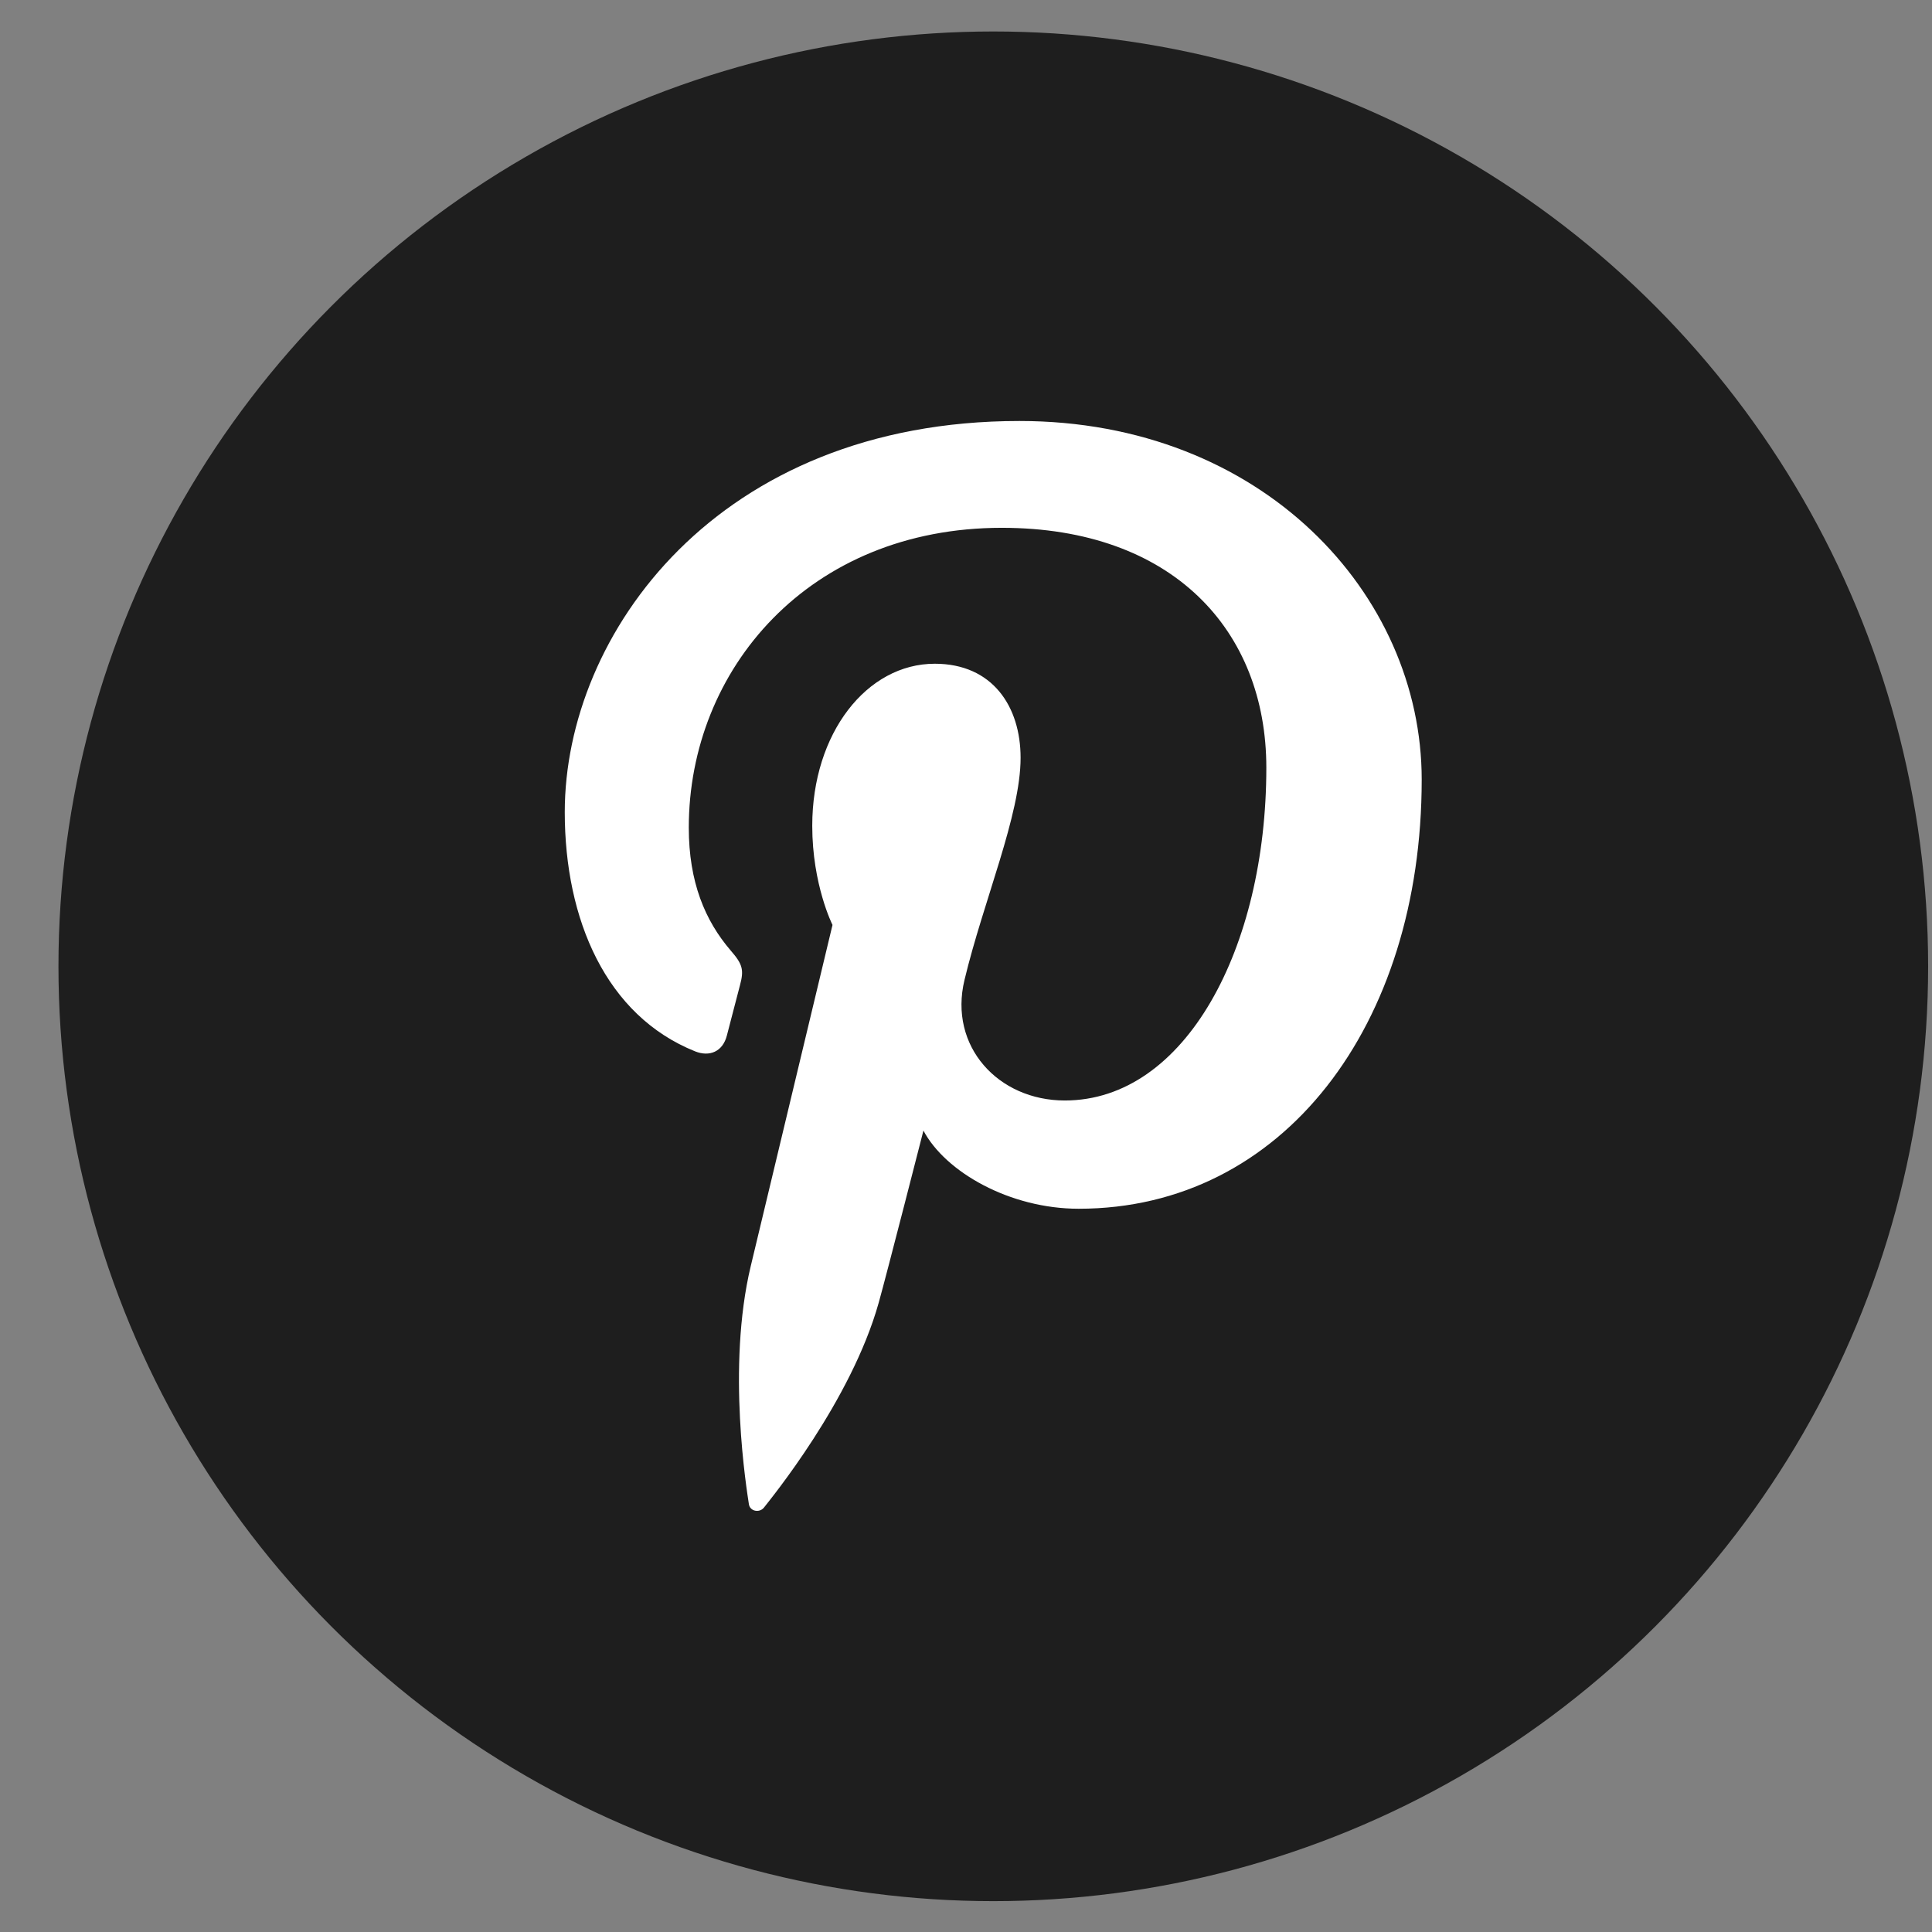
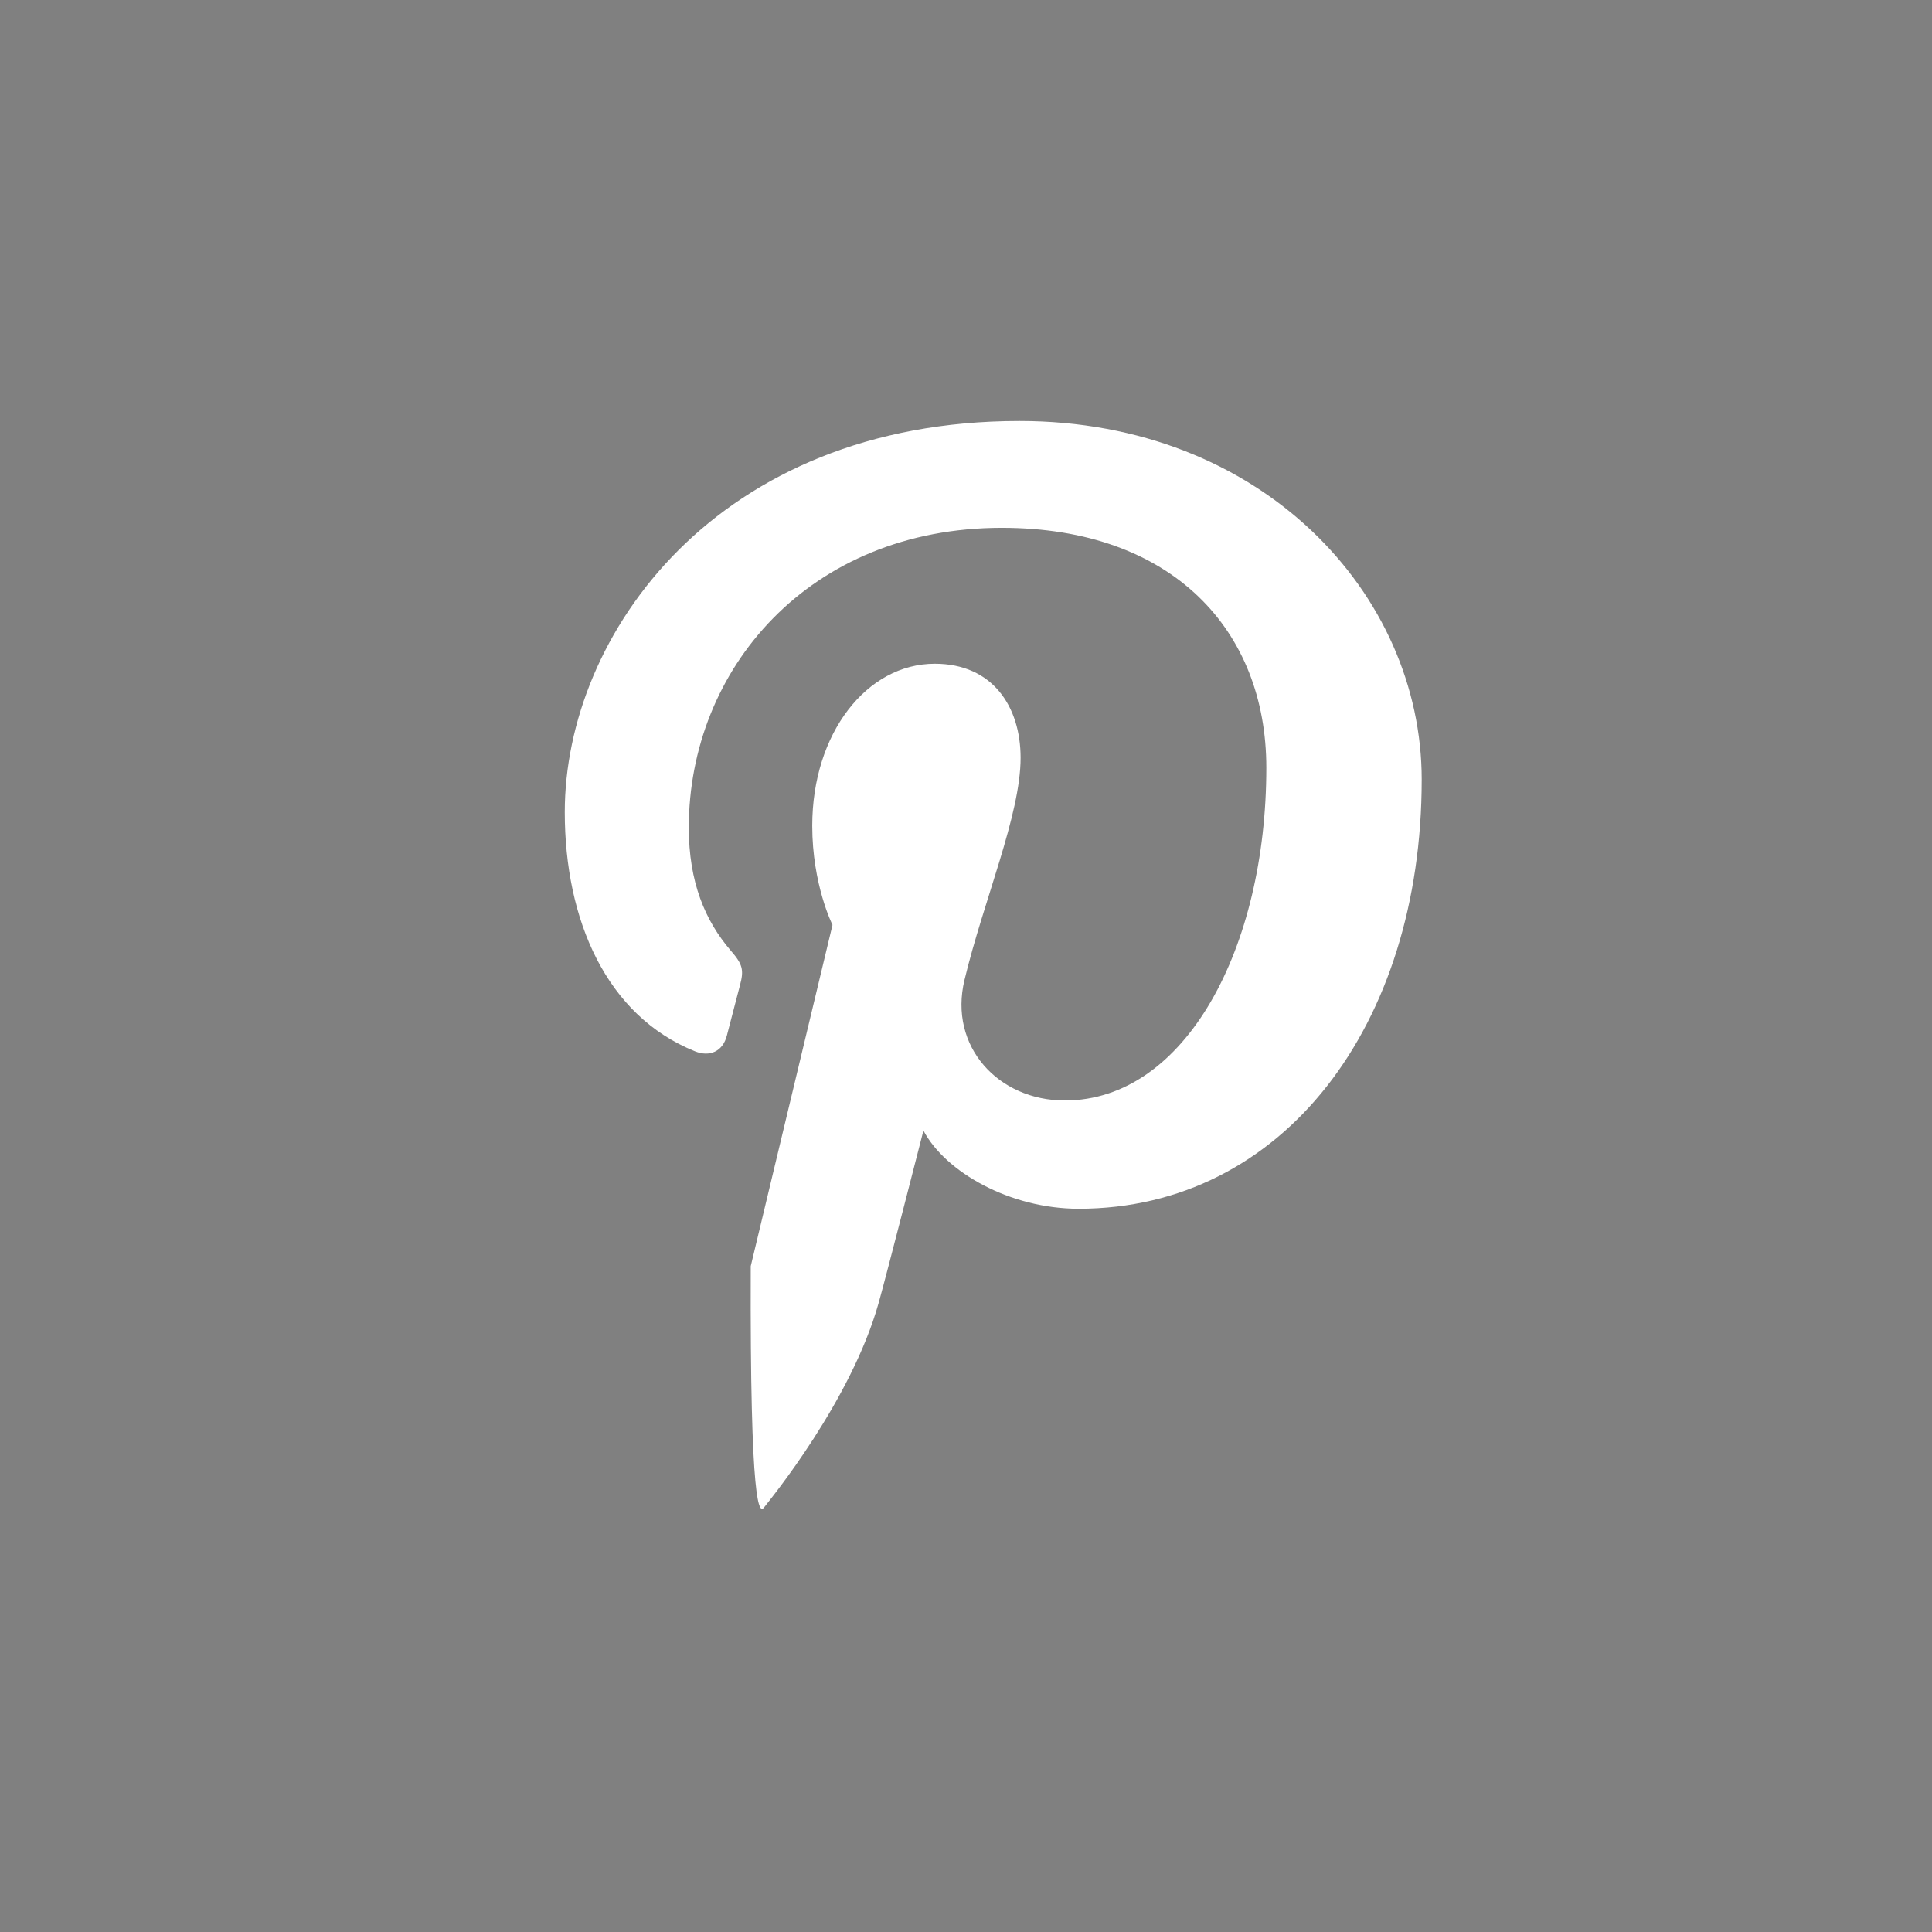
<svg xmlns="http://www.w3.org/2000/svg" width="31" height="31" viewBox="0 0 31 31" fill="none">
  <rect x="0" y="0" width="31" height="31" fill="#808080" stroke="none" />
-   <circle cx="15.938" cy="15.505" r="15" fill="#1E1E1E" />
-   <path d="M9.062 13.031C9.062 14.759 9.728 16.297 11.152 16.869C11.385 16.963 11.597 16.874 11.663 16.616C11.711 16.441 11.822 15.996 11.873 15.81C11.941 15.559 11.914 15.47 11.724 15.251C11.314 14.773 11.052 14.155 11.052 13.28C11.052 10.741 12.98 8.469 16.075 8.469C18.815 8.469 20.319 10.116 20.319 12.318C20.319 15.215 19.018 17.658 17.085 17.658C16.018 17.658 15.218 16.79 15.476 15.723C15.781 14.451 16.376 13.077 16.376 12.159C16.376 11.338 15.927 10.65 14.999 10.65C13.91 10.65 13.033 11.762 13.033 13.25C13.033 14.198 13.358 14.841 13.358 14.841C13.358 14.841 12.242 19.5 12.046 20.316C11.656 21.941 11.986 23.93 12.016 24.133C12.032 24.252 12.187 24.279 12.258 24.19C12.358 24.06 13.657 22.481 14.099 20.904C14.225 20.457 14.817 18.141 14.817 18.141C15.17 18.807 16.205 19.395 17.308 19.395C20.588 19.395 22.812 16.45 22.812 12.509C22.812 9.531 20.251 6.755 16.356 6.755C11.506 6.757 9.062 10.178 9.062 13.031Z" fill="white" />
+   <path d="M9.062 13.031C9.062 14.759 9.728 16.297 11.152 16.869C11.385 16.963 11.597 16.874 11.663 16.616C11.711 16.441 11.822 15.996 11.873 15.81C11.941 15.559 11.914 15.47 11.724 15.251C11.314 14.773 11.052 14.155 11.052 13.28C11.052 10.741 12.98 8.469 16.075 8.469C18.815 8.469 20.319 10.116 20.319 12.318C20.319 15.215 19.018 17.658 17.085 17.658C16.018 17.658 15.218 16.79 15.476 15.723C15.781 14.451 16.376 13.077 16.376 12.159C16.376 11.338 15.927 10.65 14.999 10.65C13.91 10.65 13.033 11.762 13.033 13.25C13.033 14.198 13.358 14.841 13.358 14.841C13.358 14.841 12.242 19.5 12.046 20.316C12.032 24.252 12.187 24.279 12.258 24.19C12.358 24.06 13.657 22.481 14.099 20.904C14.225 20.457 14.817 18.141 14.817 18.141C15.17 18.807 16.205 19.395 17.308 19.395C20.588 19.395 22.812 16.45 22.812 12.509C22.812 9.531 20.251 6.755 16.356 6.755C11.506 6.757 9.062 10.178 9.062 13.031Z" fill="white" />
</svg>